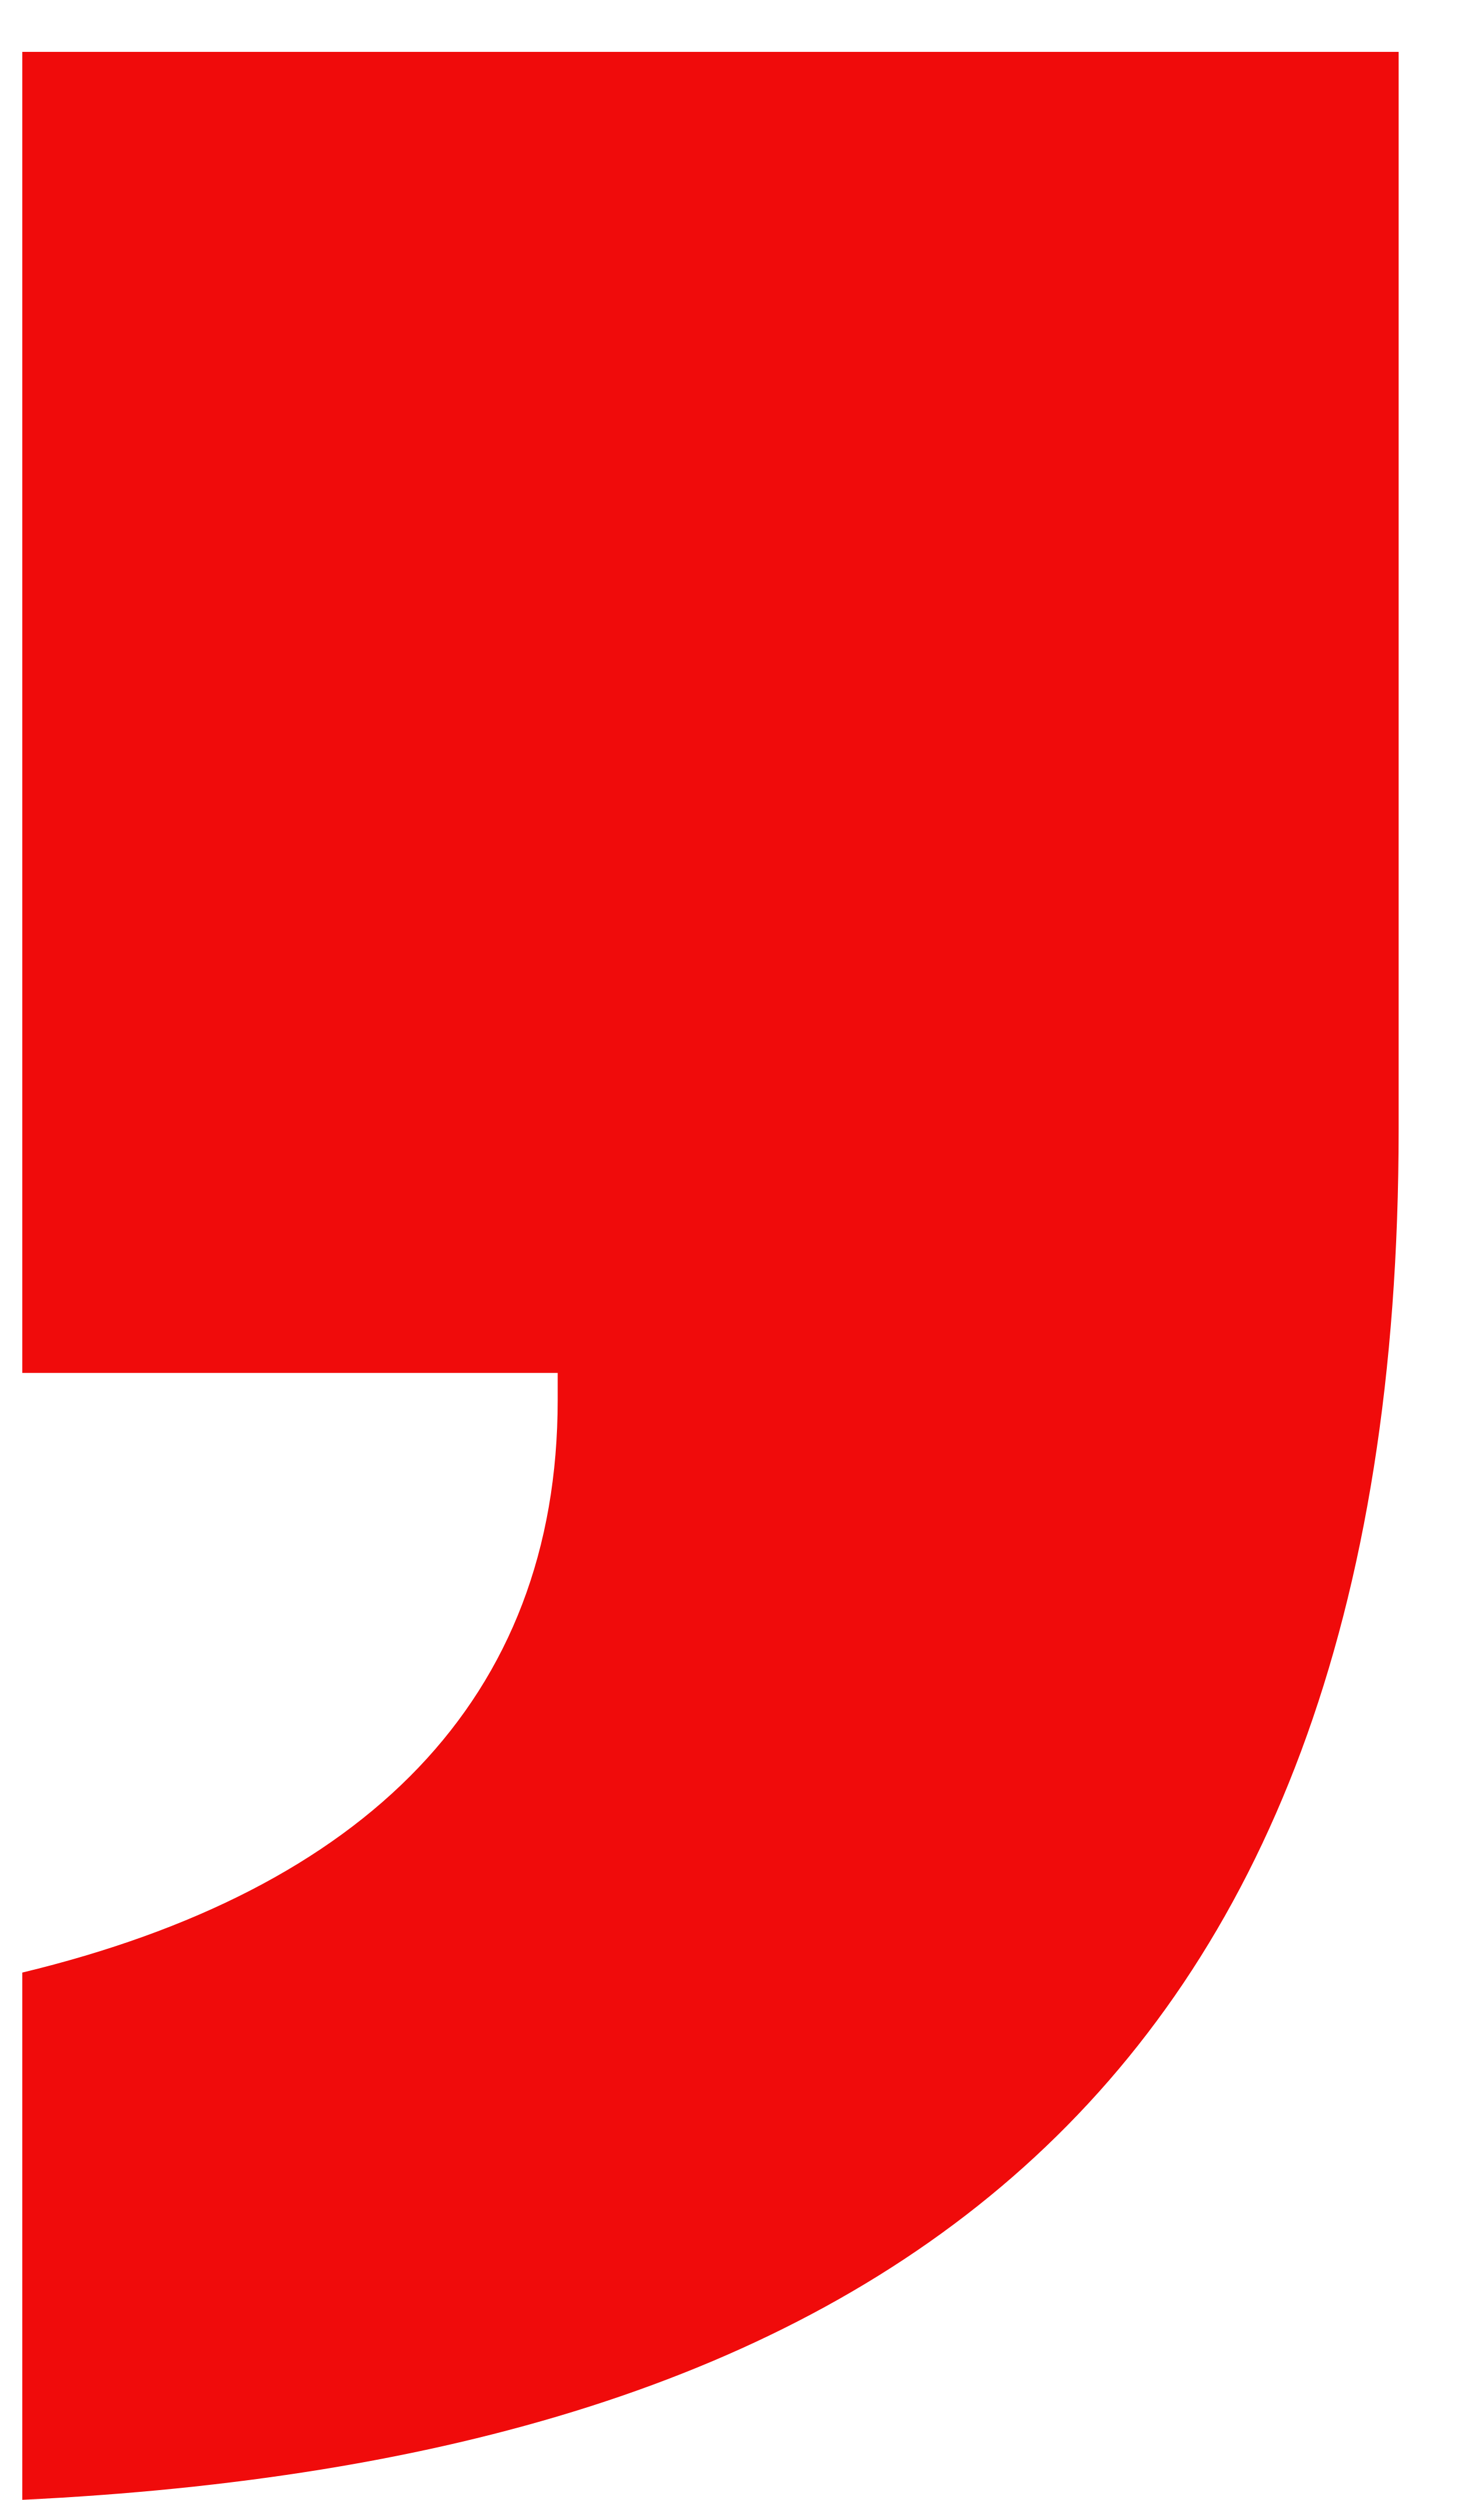
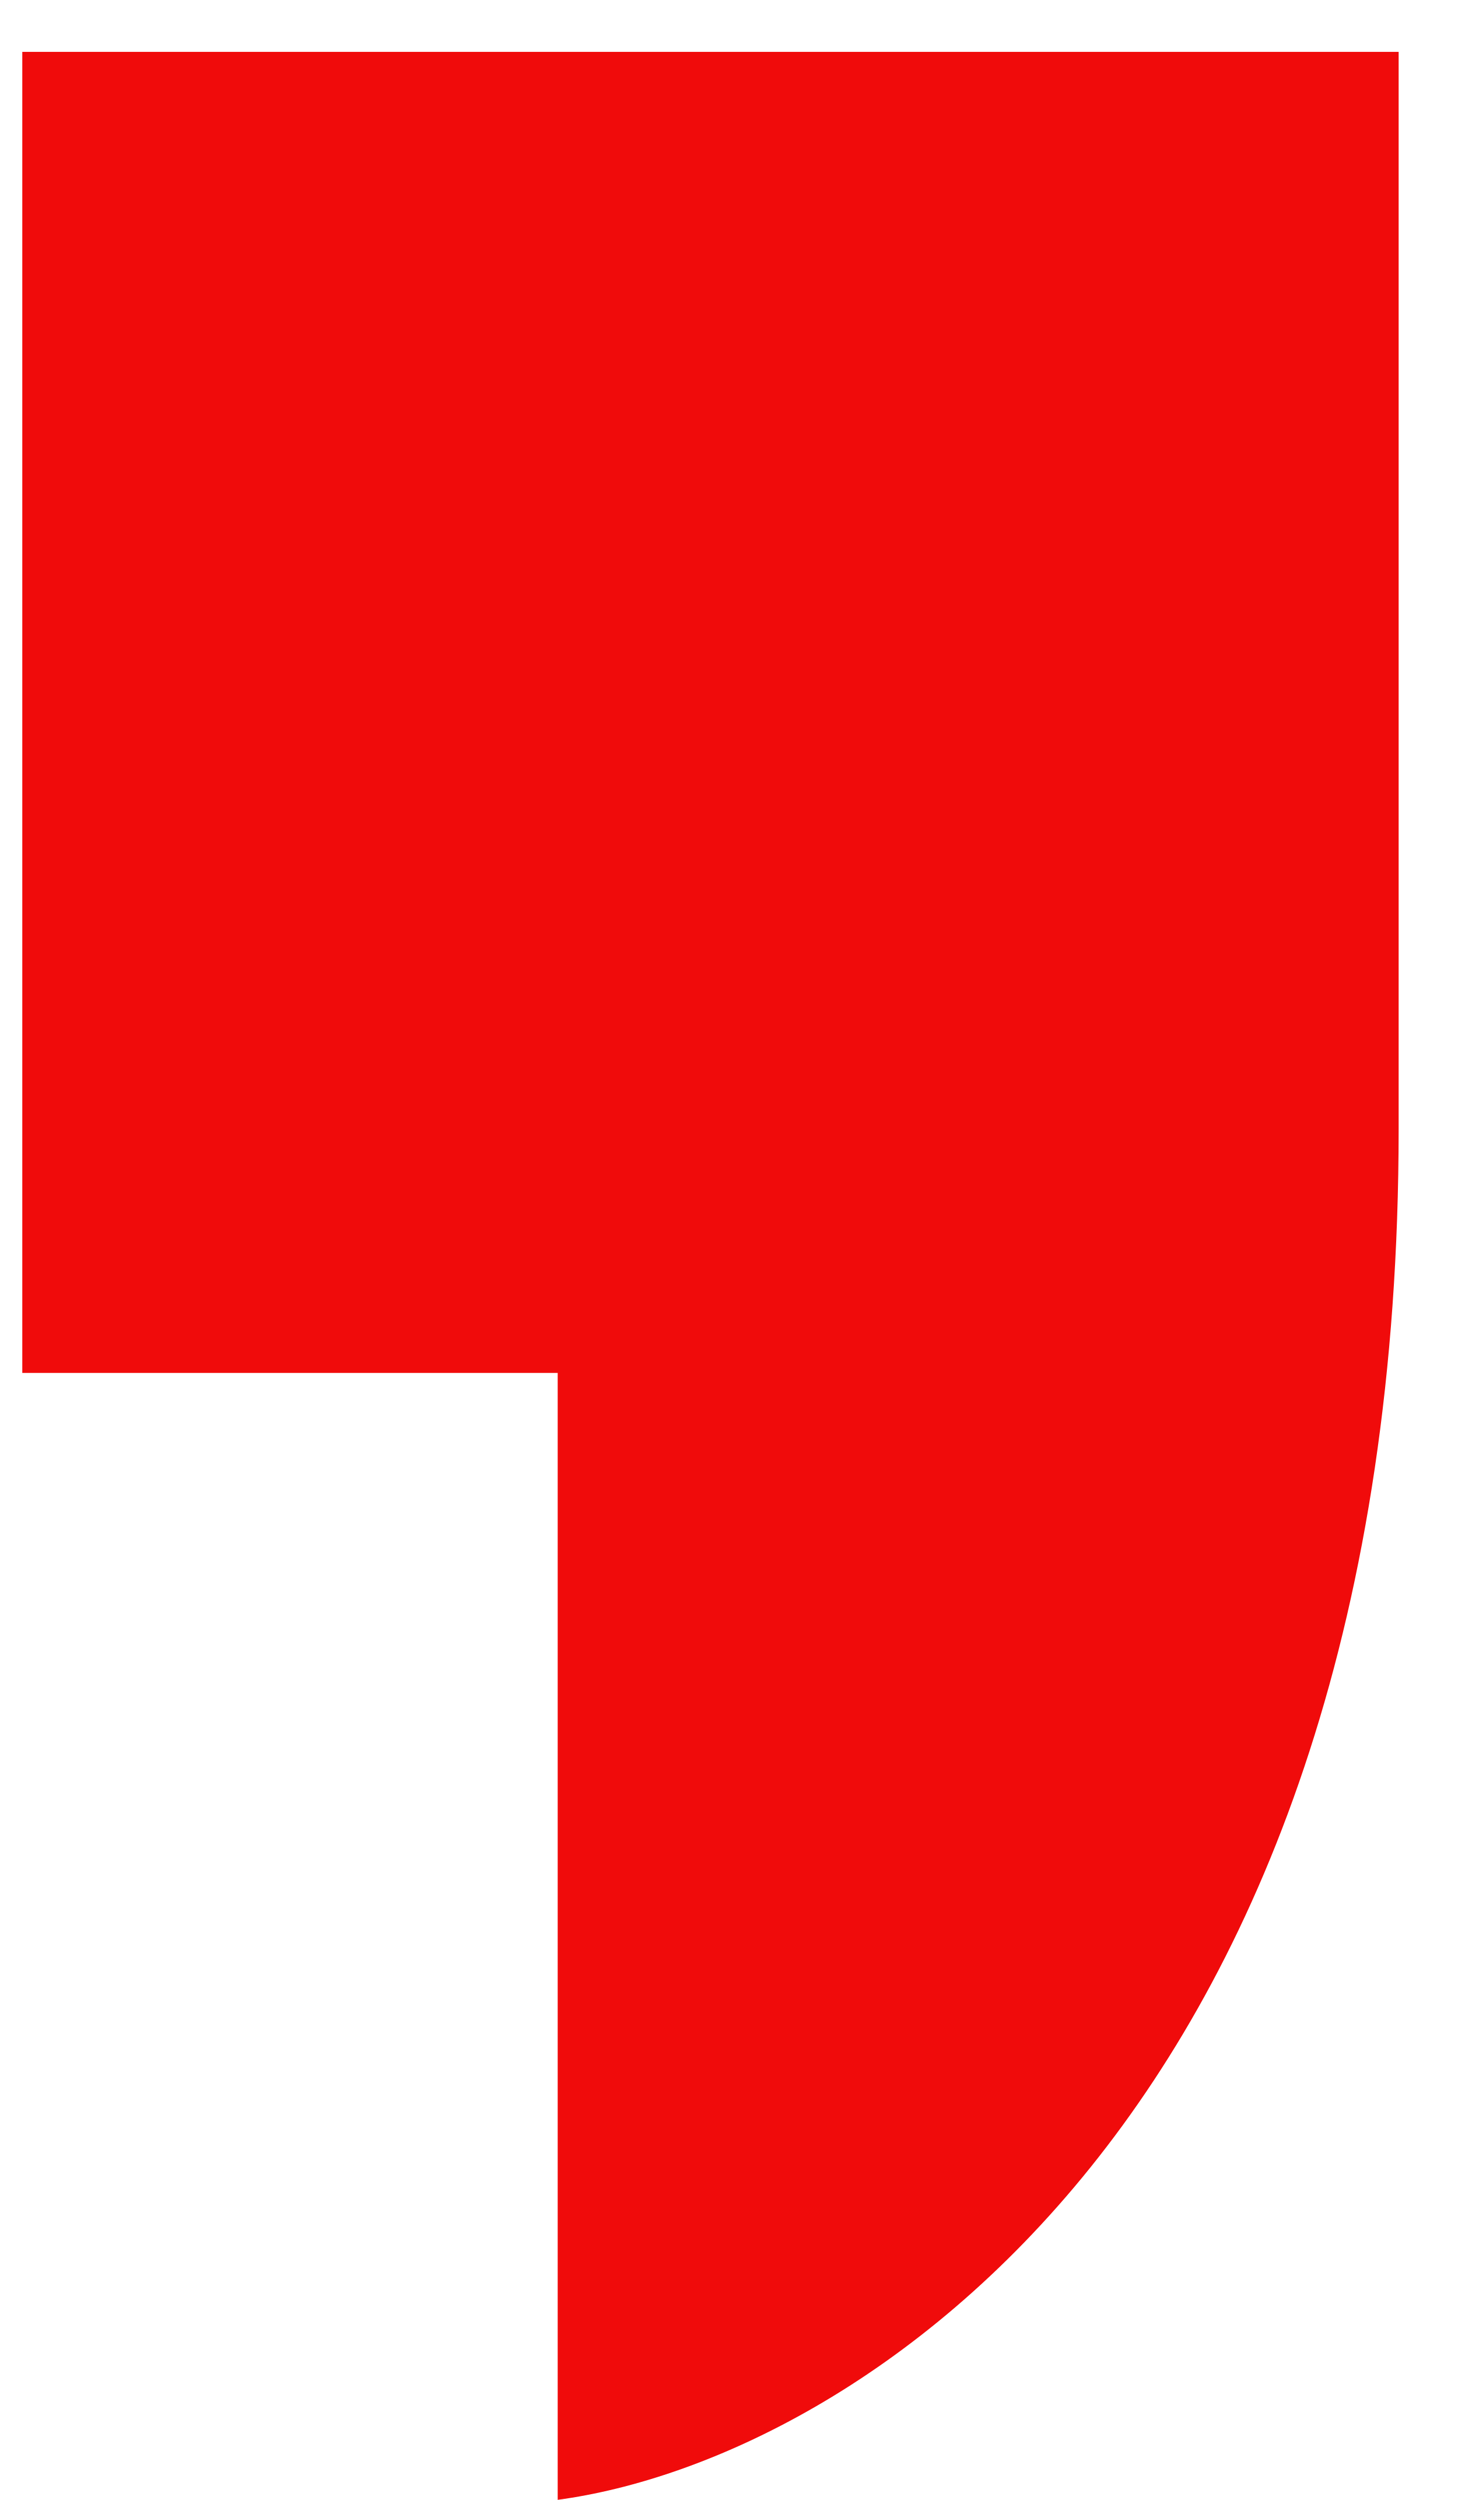
<svg xmlns="http://www.w3.org/2000/svg" width="14" height="24" viewBox="0 0 14 24" fill="none">
-   <path d="M0.214 0.497V13.181H5.355V13.441C5.355 16.315 3.506 18.144 0.214 18.938V24C8.241 23.611 13.43 20.251 13.43 10.841V0.498H0.214V0.497Z" fill="#F00B0B" />
+   <path d="M0.214 0.497V13.181H5.355V13.441V24C8.241 23.611 13.43 20.251 13.43 10.841V0.498H0.214V0.497Z" fill="#F00B0B" />
</svg>